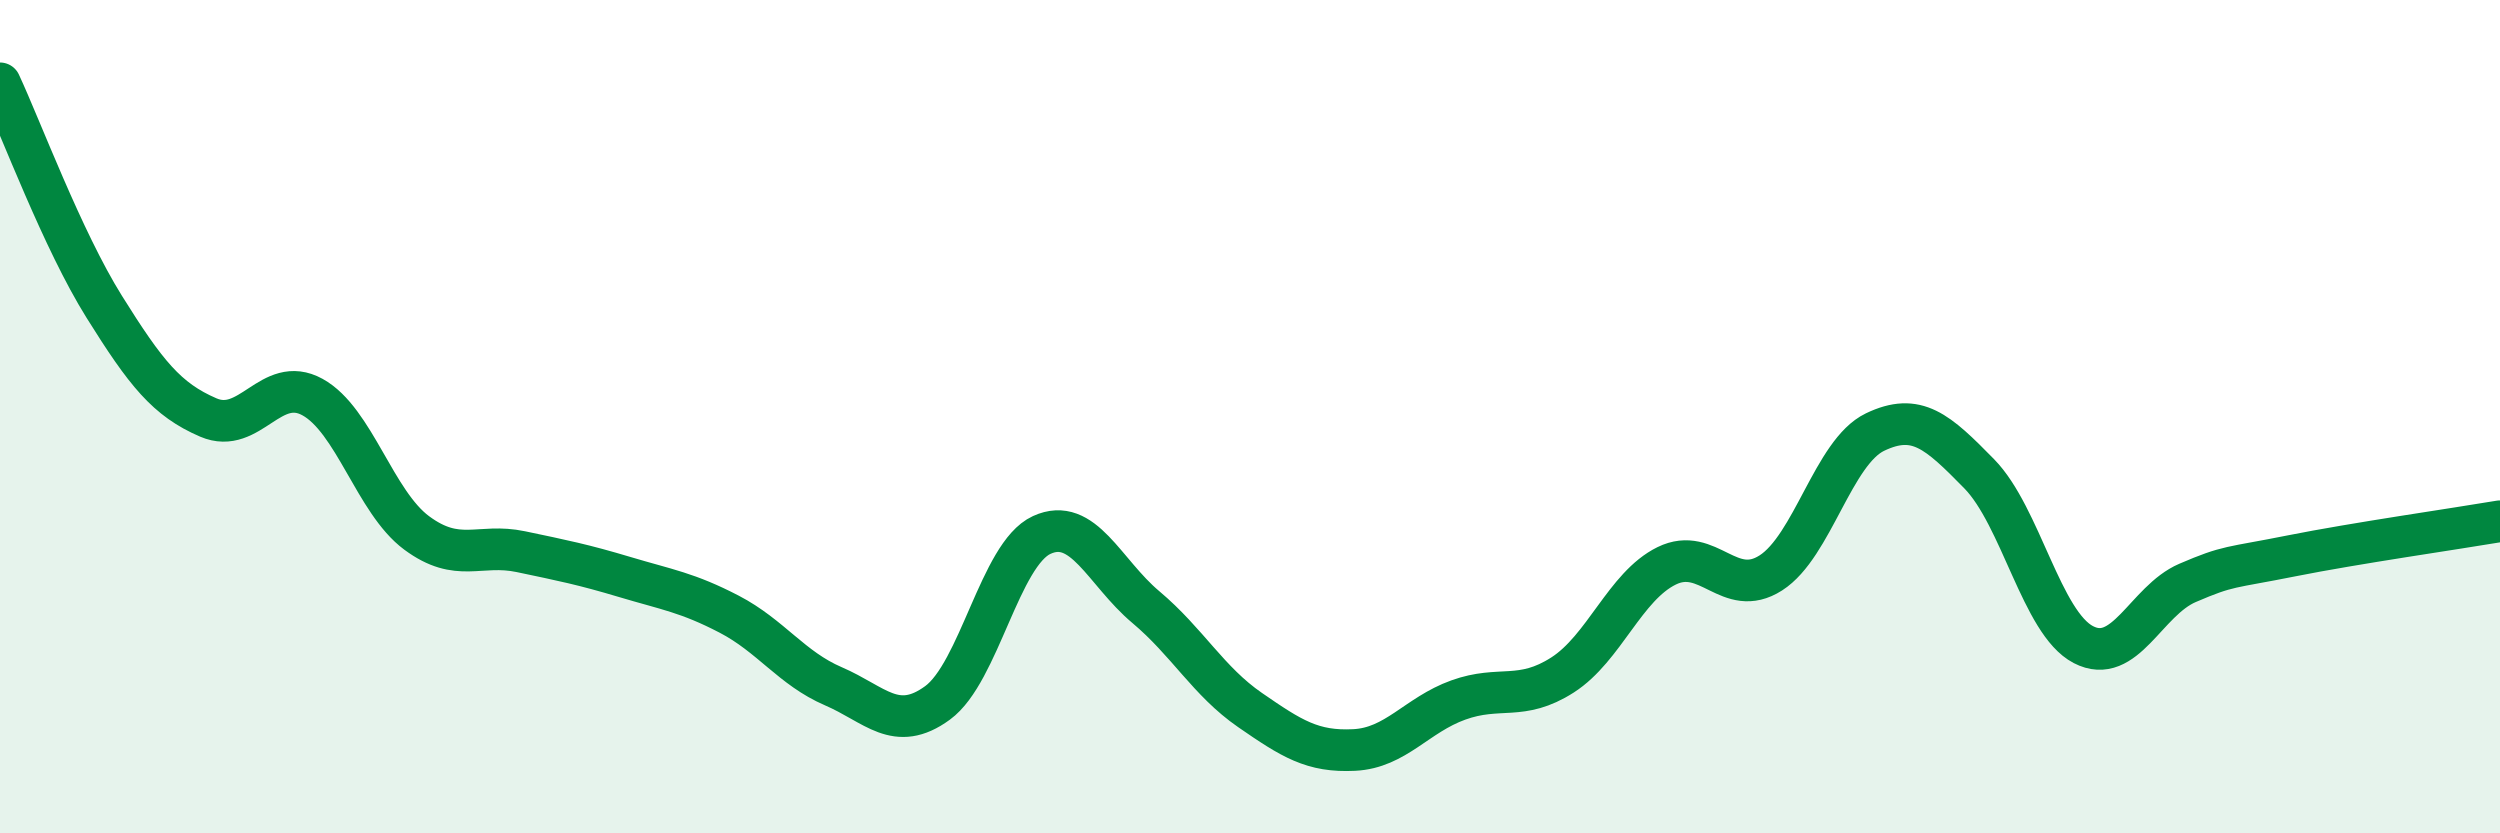
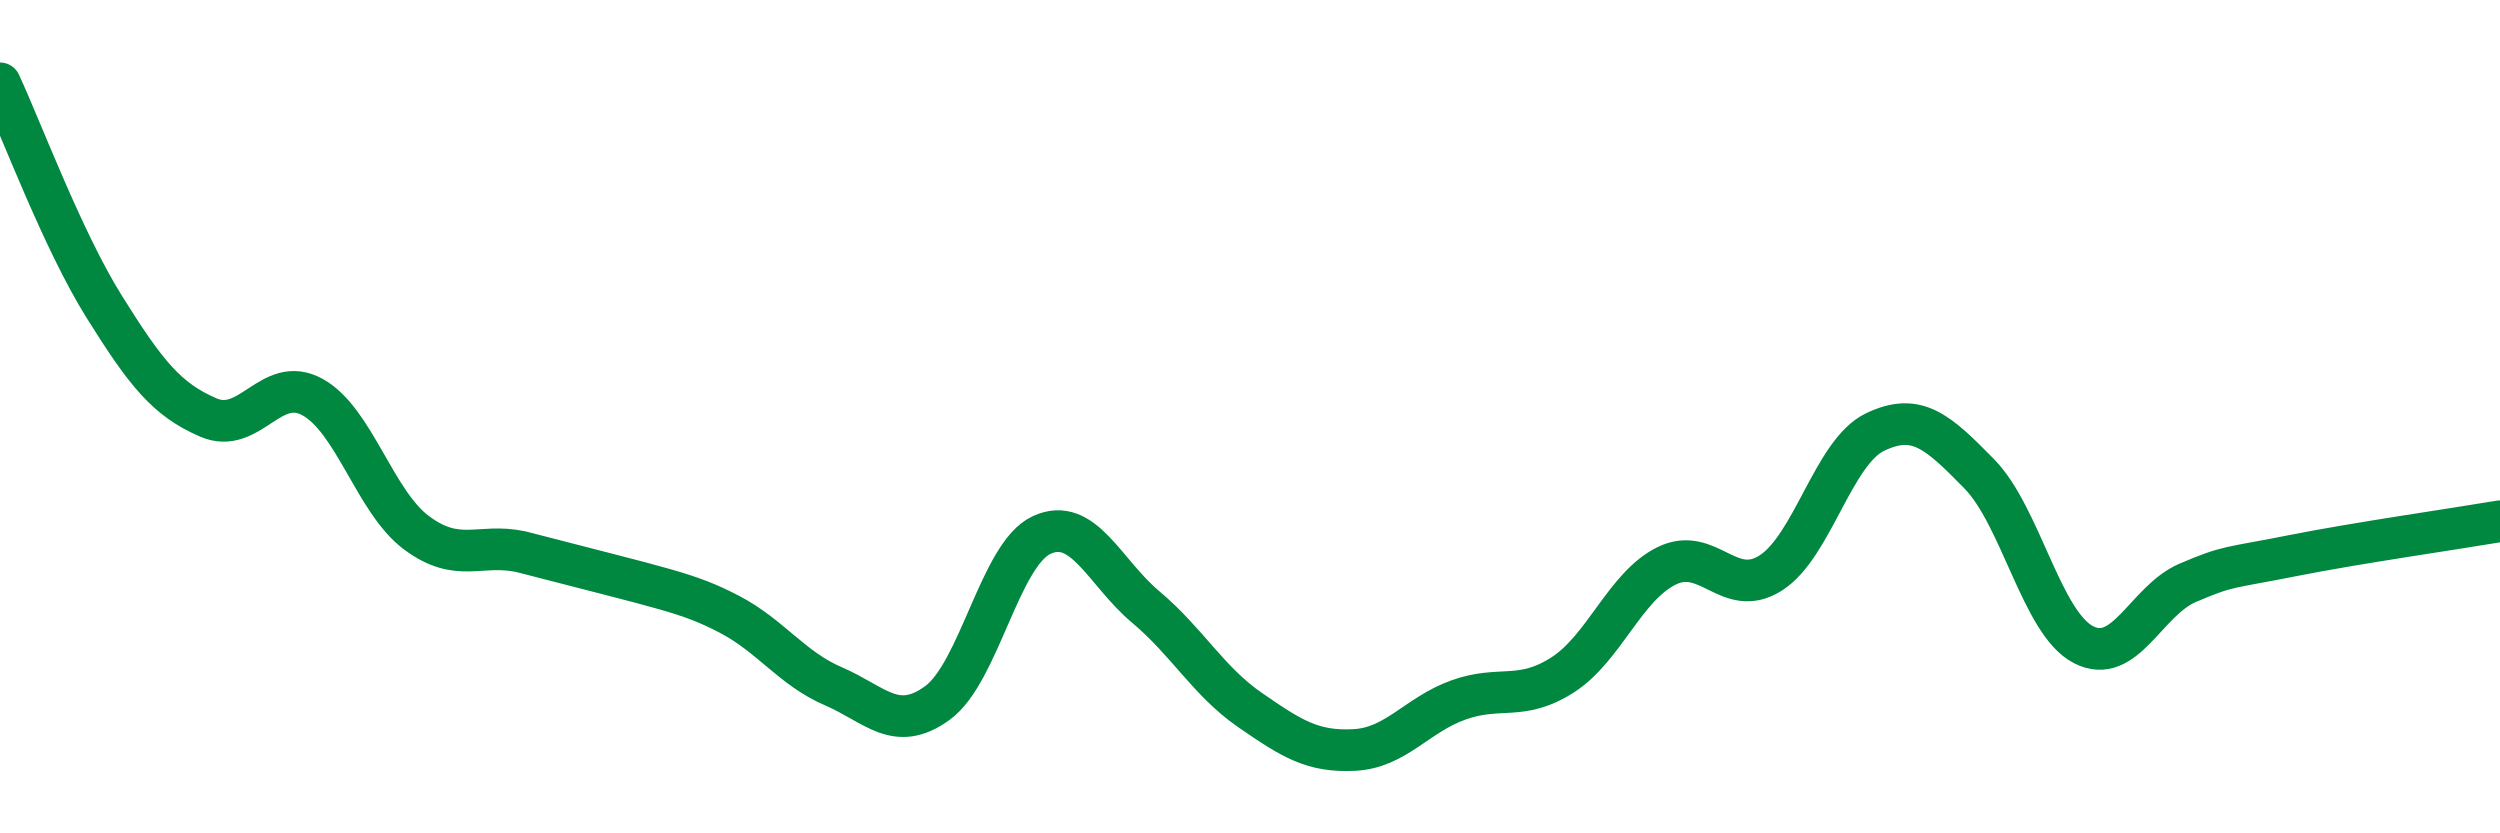
<svg xmlns="http://www.w3.org/2000/svg" width="60" height="20" viewBox="0 0 60 20">
-   <path d="M 0,2 C 0.5,3.07 1.5,5.76 2.5,7.36 C 3.5,8.96 4,9.59 5,10.02 C 6,10.45 6.5,8.98 7.5,9.53 C 8.5,10.08 9,12.05 10,12.79 C 11,13.53 11.5,13.03 12.5,13.24 C 13.5,13.45 14,13.55 15,13.85 C 16,14.15 16.5,14.22 17.5,14.74 C 18.5,15.26 19,16.04 20,16.47 C 21,16.9 21.5,17.6 22.5,16.87 C 23.5,16.14 24,13.3 25,12.84 C 26,12.38 26.5,13.73 27.5,14.57 C 28.5,15.41 29,16.35 30,17.04 C 31,17.73 31.5,18.05 32.5,18 C 33.5,17.95 34,17.16 35,16.8 C 36,16.44 36.5,16.84 37.5,16.2 C 38.5,15.56 39,14.07 40,13.58 C 41,13.09 41.5,14.39 42.5,13.75 C 43.5,13.11 44,10.85 45,10.37 C 46,9.89 46.5,10.35 47.5,11.37 C 48.5,12.39 49,14.95 50,15.47 C 51,15.99 51.5,14.42 52.5,13.99 C 53.5,13.56 53.5,13.64 55,13.34 C 56.5,13.04 59,12.68 60,12.51L60 20L0 20Z" fill="#008740" opacity="0.1" stroke-linecap="round" stroke-linejoin="round" />
-   <path d="M 0,2 C 0.5,3.07 1.5,5.76 2.5,7.36 C 3.5,8.96 4,9.59 5,10.02 C 6,10.45 6.5,8.98 7.5,9.53 C 8.5,10.08 9,12.05 10,12.79 C 11,13.53 11.5,13.03 12.5,13.24 C 13.5,13.45 14,13.55 15,13.85 C 16,14.15 16.5,14.22 17.5,14.74 C 18.5,15.26 19,16.04 20,16.47 C 21,16.9 21.5,17.6 22.5,16.87 C 23.5,16.14 24,13.3 25,12.84 C 26,12.38 26.5,13.73 27.5,14.57 C 28.5,15.41 29,16.35 30,17.04 C 31,17.73 31.5,18.05 32.5,18 C 33.5,17.95 34,17.16 35,16.8 C 36,16.44 36.5,16.84 37.5,16.2 C 38.5,15.56 39,14.07 40,13.58 C 41,13.09 41.5,14.39 42.5,13.75 C 43.5,13.11 44,10.85 45,10.37 C 46,9.89 46.5,10.35 47.5,11.37 C 48.5,12.39 49,14.95 50,15.47 C 51,15.99 51.5,14.42 52.5,13.99 C 53.5,13.56 53.5,13.64 55,13.34 C 56.5,13.04 59,12.68 60,12.51" stroke="#008740" stroke-width="1" fill="none" stroke-linecap="round" stroke-linejoin="round" />
+   <path d="M 0,2 C 0.5,3.07 1.5,5.76 2.5,7.36 C 3.5,8.96 4,9.59 5,10.02 C 6,10.45 6.5,8.98 7.5,9.53 C 8.5,10.08 9,12.05 10,12.79 C 11,13.53 11.5,13.03 12.5,13.24 C 16,14.15 16.5,14.22 17.5,14.74 C 18.5,15.26 19,16.04 20,16.47 C 21,16.9 21.5,17.6 22.5,16.87 C 23.5,16.14 24,13.3 25,12.84 C 26,12.38 26.5,13.73 27.5,14.57 C 28.5,15.41 29,16.35 30,17.04 C 31,17.73 31.5,18.05 32.5,18 C 33.5,17.95 34,17.16 35,16.8 C 36,16.44 36.5,16.84 37.5,16.2 C 38.5,15.56 39,14.07 40,13.58 C 41,13.09 41.5,14.39 42.5,13.75 C 43.5,13.11 44,10.85 45,10.37 C 46,9.89 46.5,10.35 47.5,11.37 C 48.5,12.39 49,14.95 50,15.47 C 51,15.99 51.5,14.42 52.5,13.99 C 53.5,13.56 53.5,13.64 55,13.34 C 56.5,13.04 59,12.68 60,12.51" stroke="#008740" stroke-width="1" fill="none" stroke-linecap="round" stroke-linejoin="round" />
</svg>